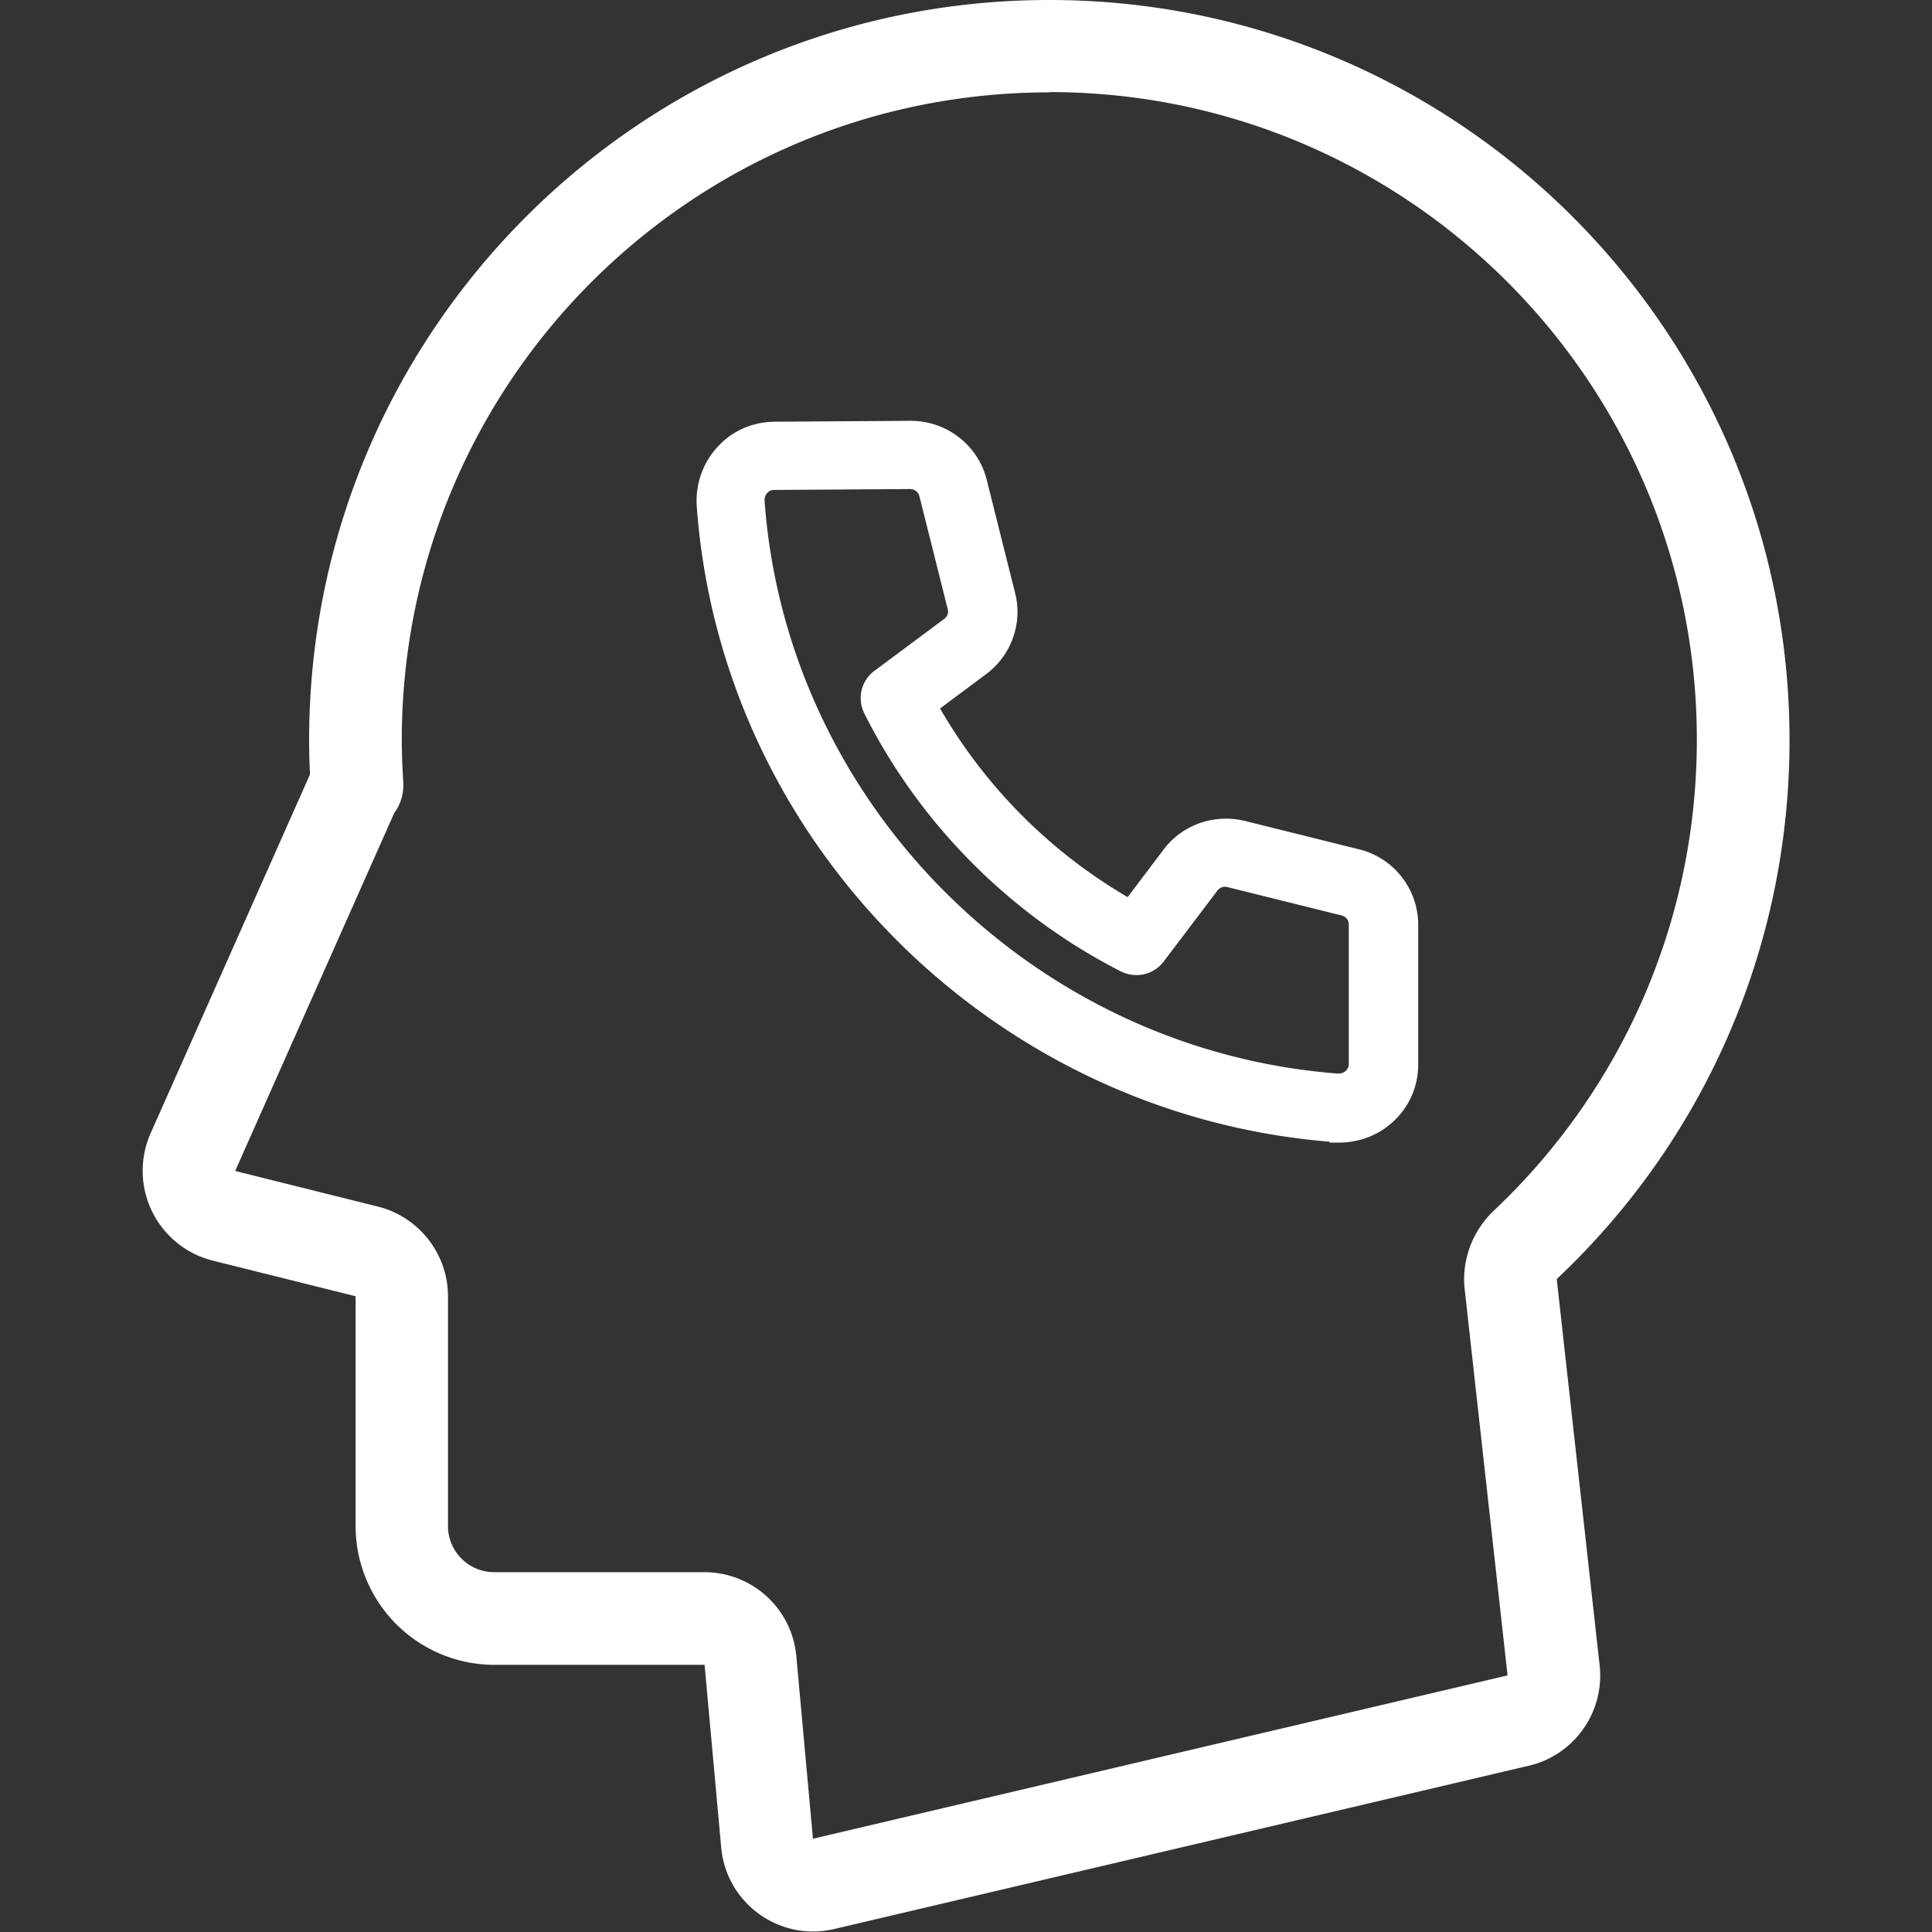
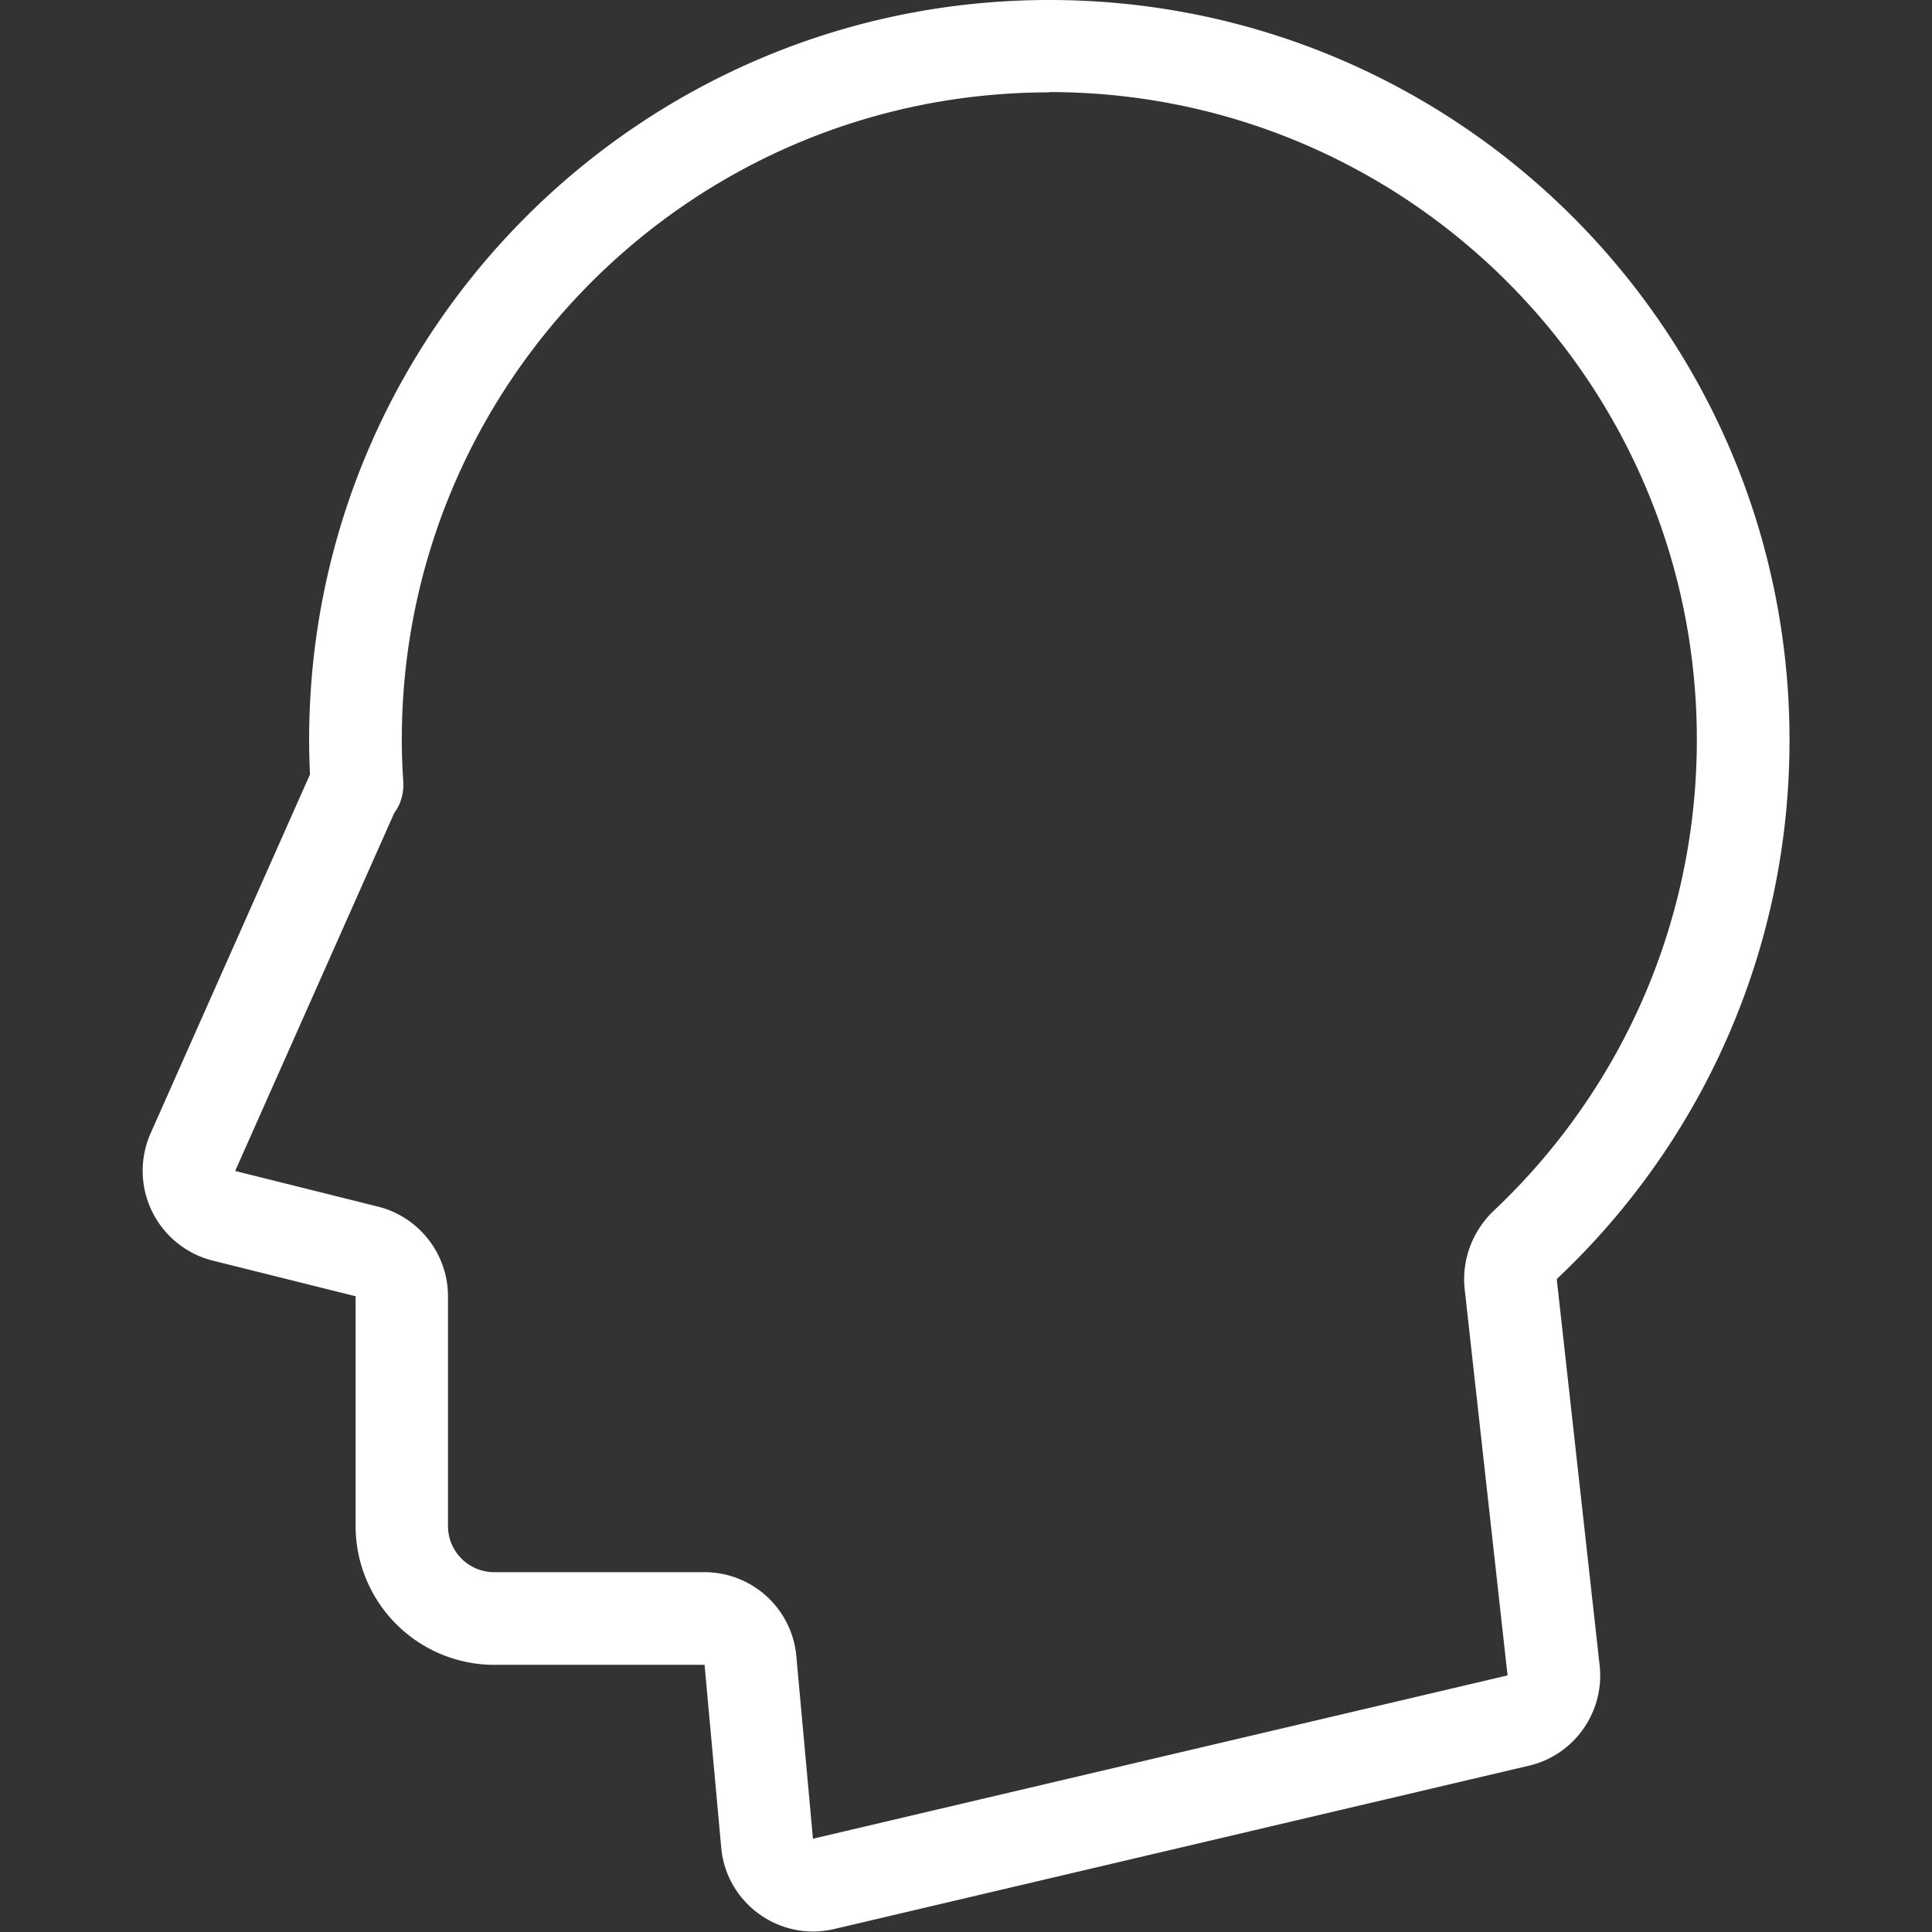
<svg xmlns="http://www.w3.org/2000/svg" viewBox="0 0 64 64">
  <rect x="0" y="0" width="64" height="64" fill="#333333" stroke="none" />
  <path d="M10.24 24.52C10.24 10.98 21.22 0 34.76 0s24.52 10.98 24.52 24.52c0 7.02-2.95 13.36-7.68 17.82-.02.02-.02.03-.03.04l1.42 12.79c.17 1.54-.84 2.97-2.34 3.32L27.64 63.9c-1.81.43-3.59-.85-3.75-2.71l-.55-6.04h-6.96a4.6 4.6 0 0 1-4.6-4.6v-7.61l-4.73-1.18a3.068 3.068 0 0 1-2.06-4.22l5.28-11.89c-.02-.38-.03-.76-.03-1.15ZM34.76 3.06c-11.85 0-21.45 9.61-21.45 21.45 0 .47.02.94.05 1.4.02.38-.09.74-.3 1.02L7.79 38.79l4.73 1.18c1.36.34 2.32 1.57 2.32 2.97v7.61c0 .85.69 1.53 1.53 1.53h6.96c1.59 0 2.91 1.21 3.05 2.79l.55 6.04 23.01-5.41-1.42-12.79c-.11-1 .28-1.96.97-2.61 4.14-3.91 6.72-9.45 6.72-15.6 0-11.85-9.61-21.45-21.45-21.45Z" style="fill-rule:evenodd;stroke-width:0;fill:#fff" />
-   <path d="M44.35 37.33h-.17c-10.96-.85-19.81-9.7-20.6-20.59-.04-.59.16-1.17.56-1.6.39-.43.93-.66 1.51-.67l4.52-.03c.96 0 1.8.65 2.03 1.57l.94 3.75c.21.81-.1 1.67-.77 2.17l-1.88 1.4a17.69 17.69 0 0 0 7 7.04l1.45-1.92c.5-.67 1.36-.97 2.18-.77l3.78.94c.93.23 1.58 1.06 1.58 2.02v4.63c0 .58-.24 1.12-.66 1.51-.39.37-.92.57-1.46.57ZM30.16 15.7l-4.52.03c-.23 0-.43.09-.59.26a.85.85 0 0 0-.22.65c.75 10.27 9.1 18.62 19.43 19.42.26.02.49-.06.67-.23.16-.15.25-.36.25-.58v-4.63a.8.8 0 0 0-.62-.78l-3.78-.94a.812.812 0 0 0-.85.3l-1.78 2.35c-.19.25-.52.32-.8.18-3.57-1.82-6.5-4.78-8.27-8.32a.625.625 0 0 1 .19-.79l2.31-1.72c.26-.19.38-.52.3-.84l-.94-3.75a.814.814 0 0 0-.79-.61Z" style="fill:#fff;stroke:#fff;stroke-miterlimit:10" />
</svg>